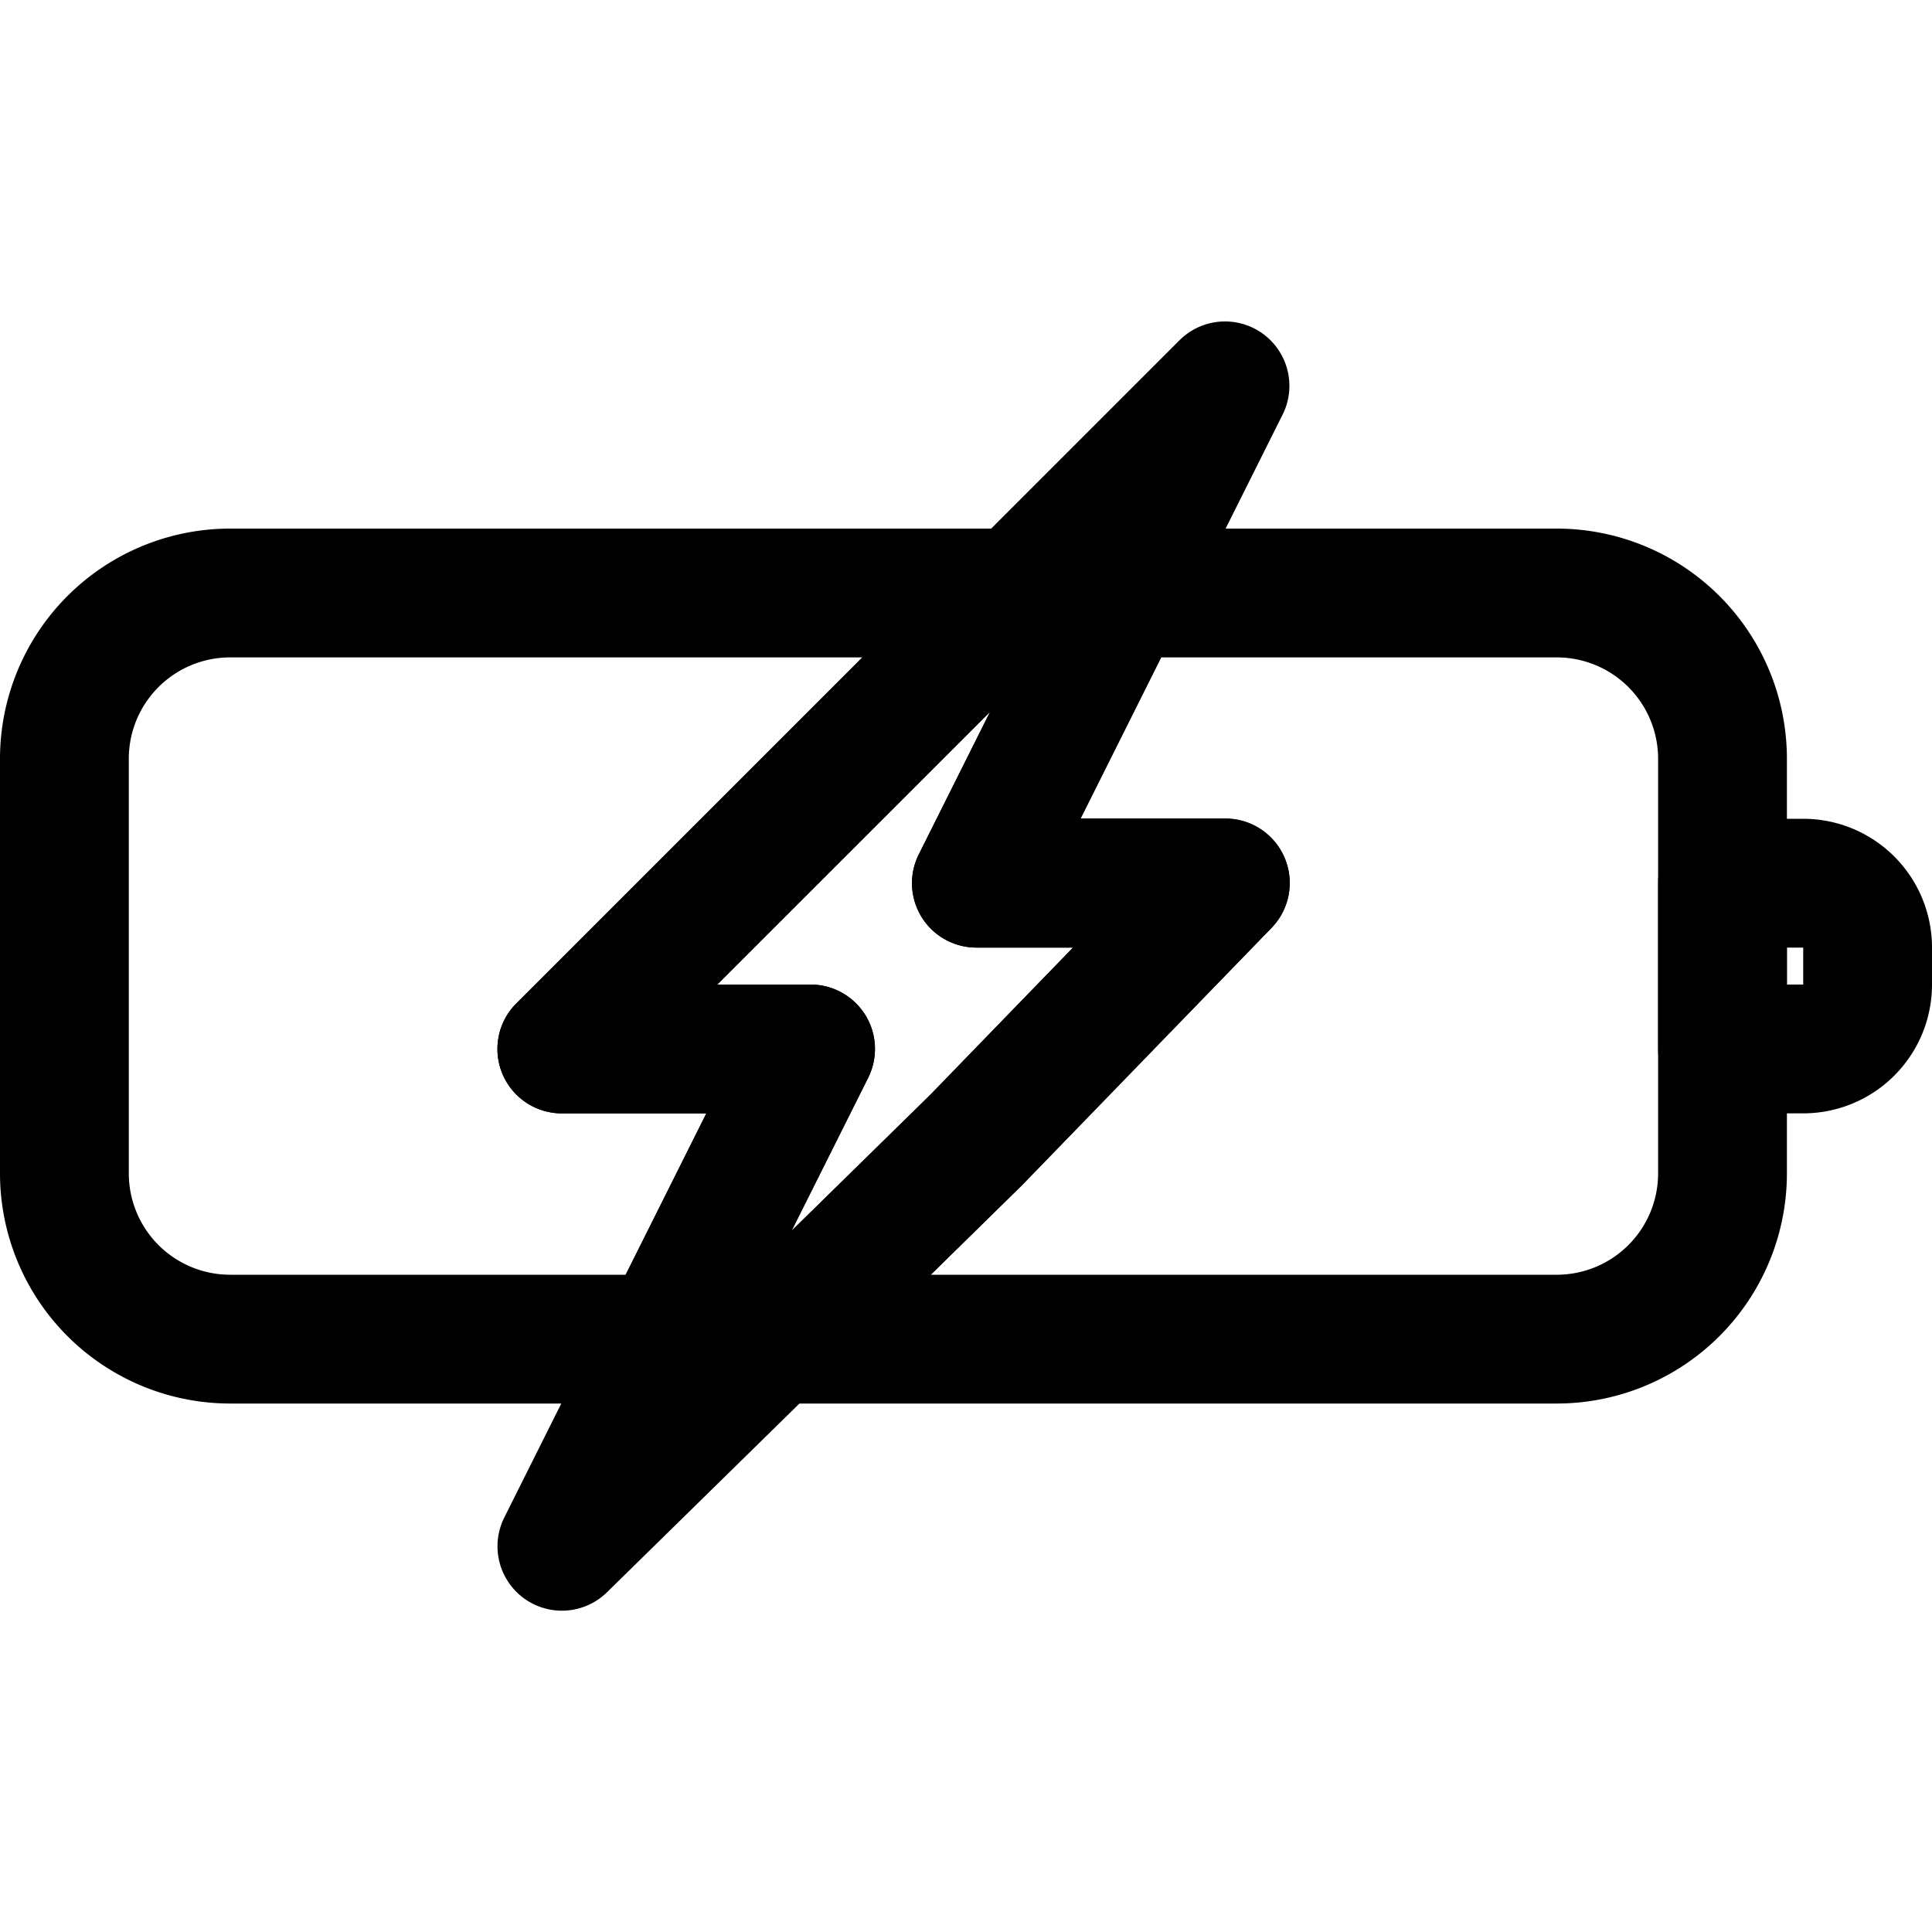
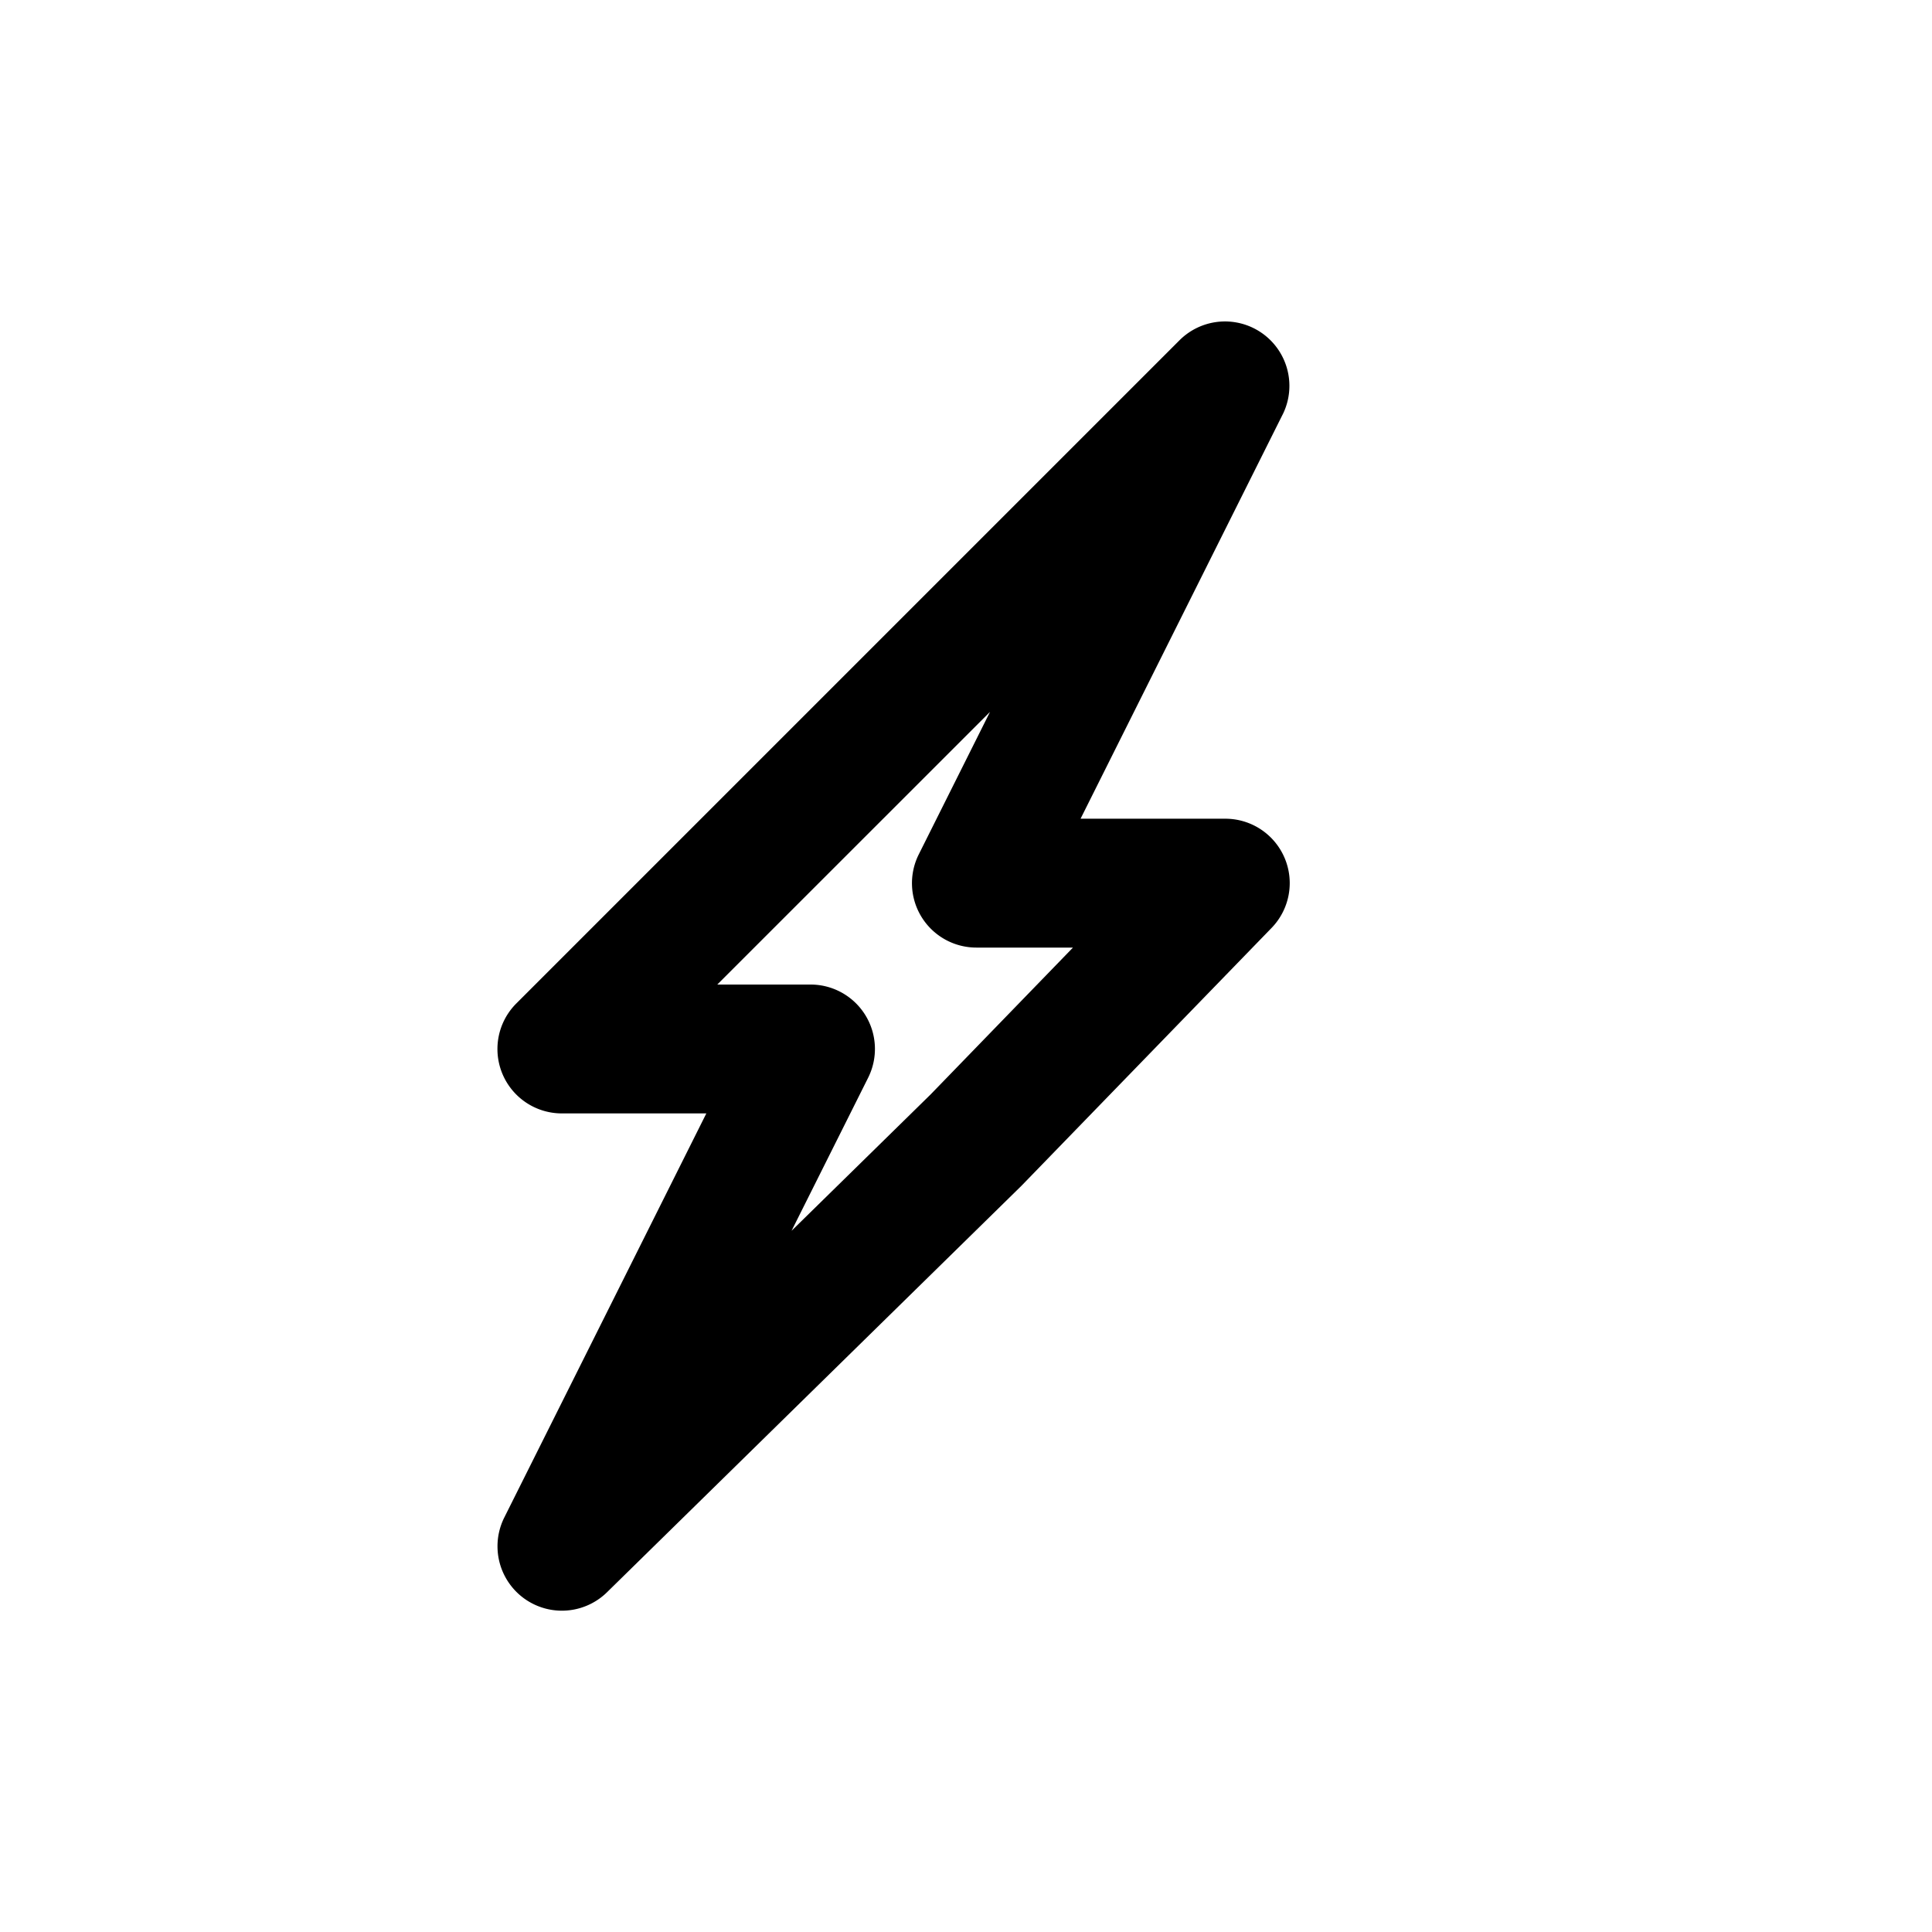
<svg xmlns="http://www.w3.org/2000/svg" fill="#000000" width="800px" height="800px" viewBox="0 -4.99 30 30" id="_25_-_Charging" data-name="25 - Charging">
-   <path id="Path_275" data-name="Path 275" d="M31,15.713a2,2,0,0,0-2-2H27.747a1,1,0,0,0-1,1v2.574a1,1,0,0,0,1,1H29a2,2,0,0,0,2-2v-.574Zm-2,0v.574h-.253v-.574Z" transform="translate(-1 -5.989)" fill-rule="evenodd" />
-   <path id="Path_276" data-name="Path 276" d="M12.17,22.341a1,1,0,0,0,.836.452H25.172a3.575,3.575,0,0,0,3.575-3.575V12.782a3.575,3.575,0,0,0-3.575-3.575H18.414a1,1,0,0,0-.805.407,1,1,0,0,0-.8-.407H4.575A3.575,3.575,0,0,0,1,12.782v6.436a3.575,3.575,0,0,0,3.575,3.575h6.758A1,1,0,0,0,12.17,22.341Zm2.22-11.134L9.017,16.58a1,1,0,0,0,.707,1.707h2.244l-1.253,2.506H4.575A1.574,1.574,0,0,1,3,19.218V12.782a1.574,1.574,0,0,1,1.575-1.575H14.39Zm4.642,0h6.14a1.574,1.574,0,0,1,1.575,1.575v6.436a1.574,1.574,0,0,1-1.575,1.575H15.453l1.426-1.4,3.862-3.985a1,1,0,0,0-.718-1.7H17.779l1.253-2.506Zm-2.659.846-4.235,4.234h1.448a1,1,0,0,1,.895,1.448l-1.189,2.376,2.16-2.118,2.21-2.28h-1.5a1,1,0,0,1-.894-1.448l1.106-2.212Z" transform="translate(-1 -5.989)" fill-rule="evenodd" />
  <path id="Path_277" data-name="Path 277" d="M20.917,7.436a1,1,0,0,0-1.6-1.155l-10.3,10.3a1,1,0,0,0,.707,1.707h2.244L8.83,24.564a1,1,0,0,0,1.594,1.161l6.437-6.313,3.88-4a1,1,0,0,0-.718-1.7H17.779l3.138-6.277Zm-4.544,4.617-1.106,2.212a1,1,0,0,0,.894,1.448h1.5l-2.21,2.28-2.16,2.118,1.189-2.376a1,1,0,0,0-.895-1.448H12.138l4.235-4.234Z" transform="translate(-1 -5.989)" fill-rule="evenodd" />
</svg>